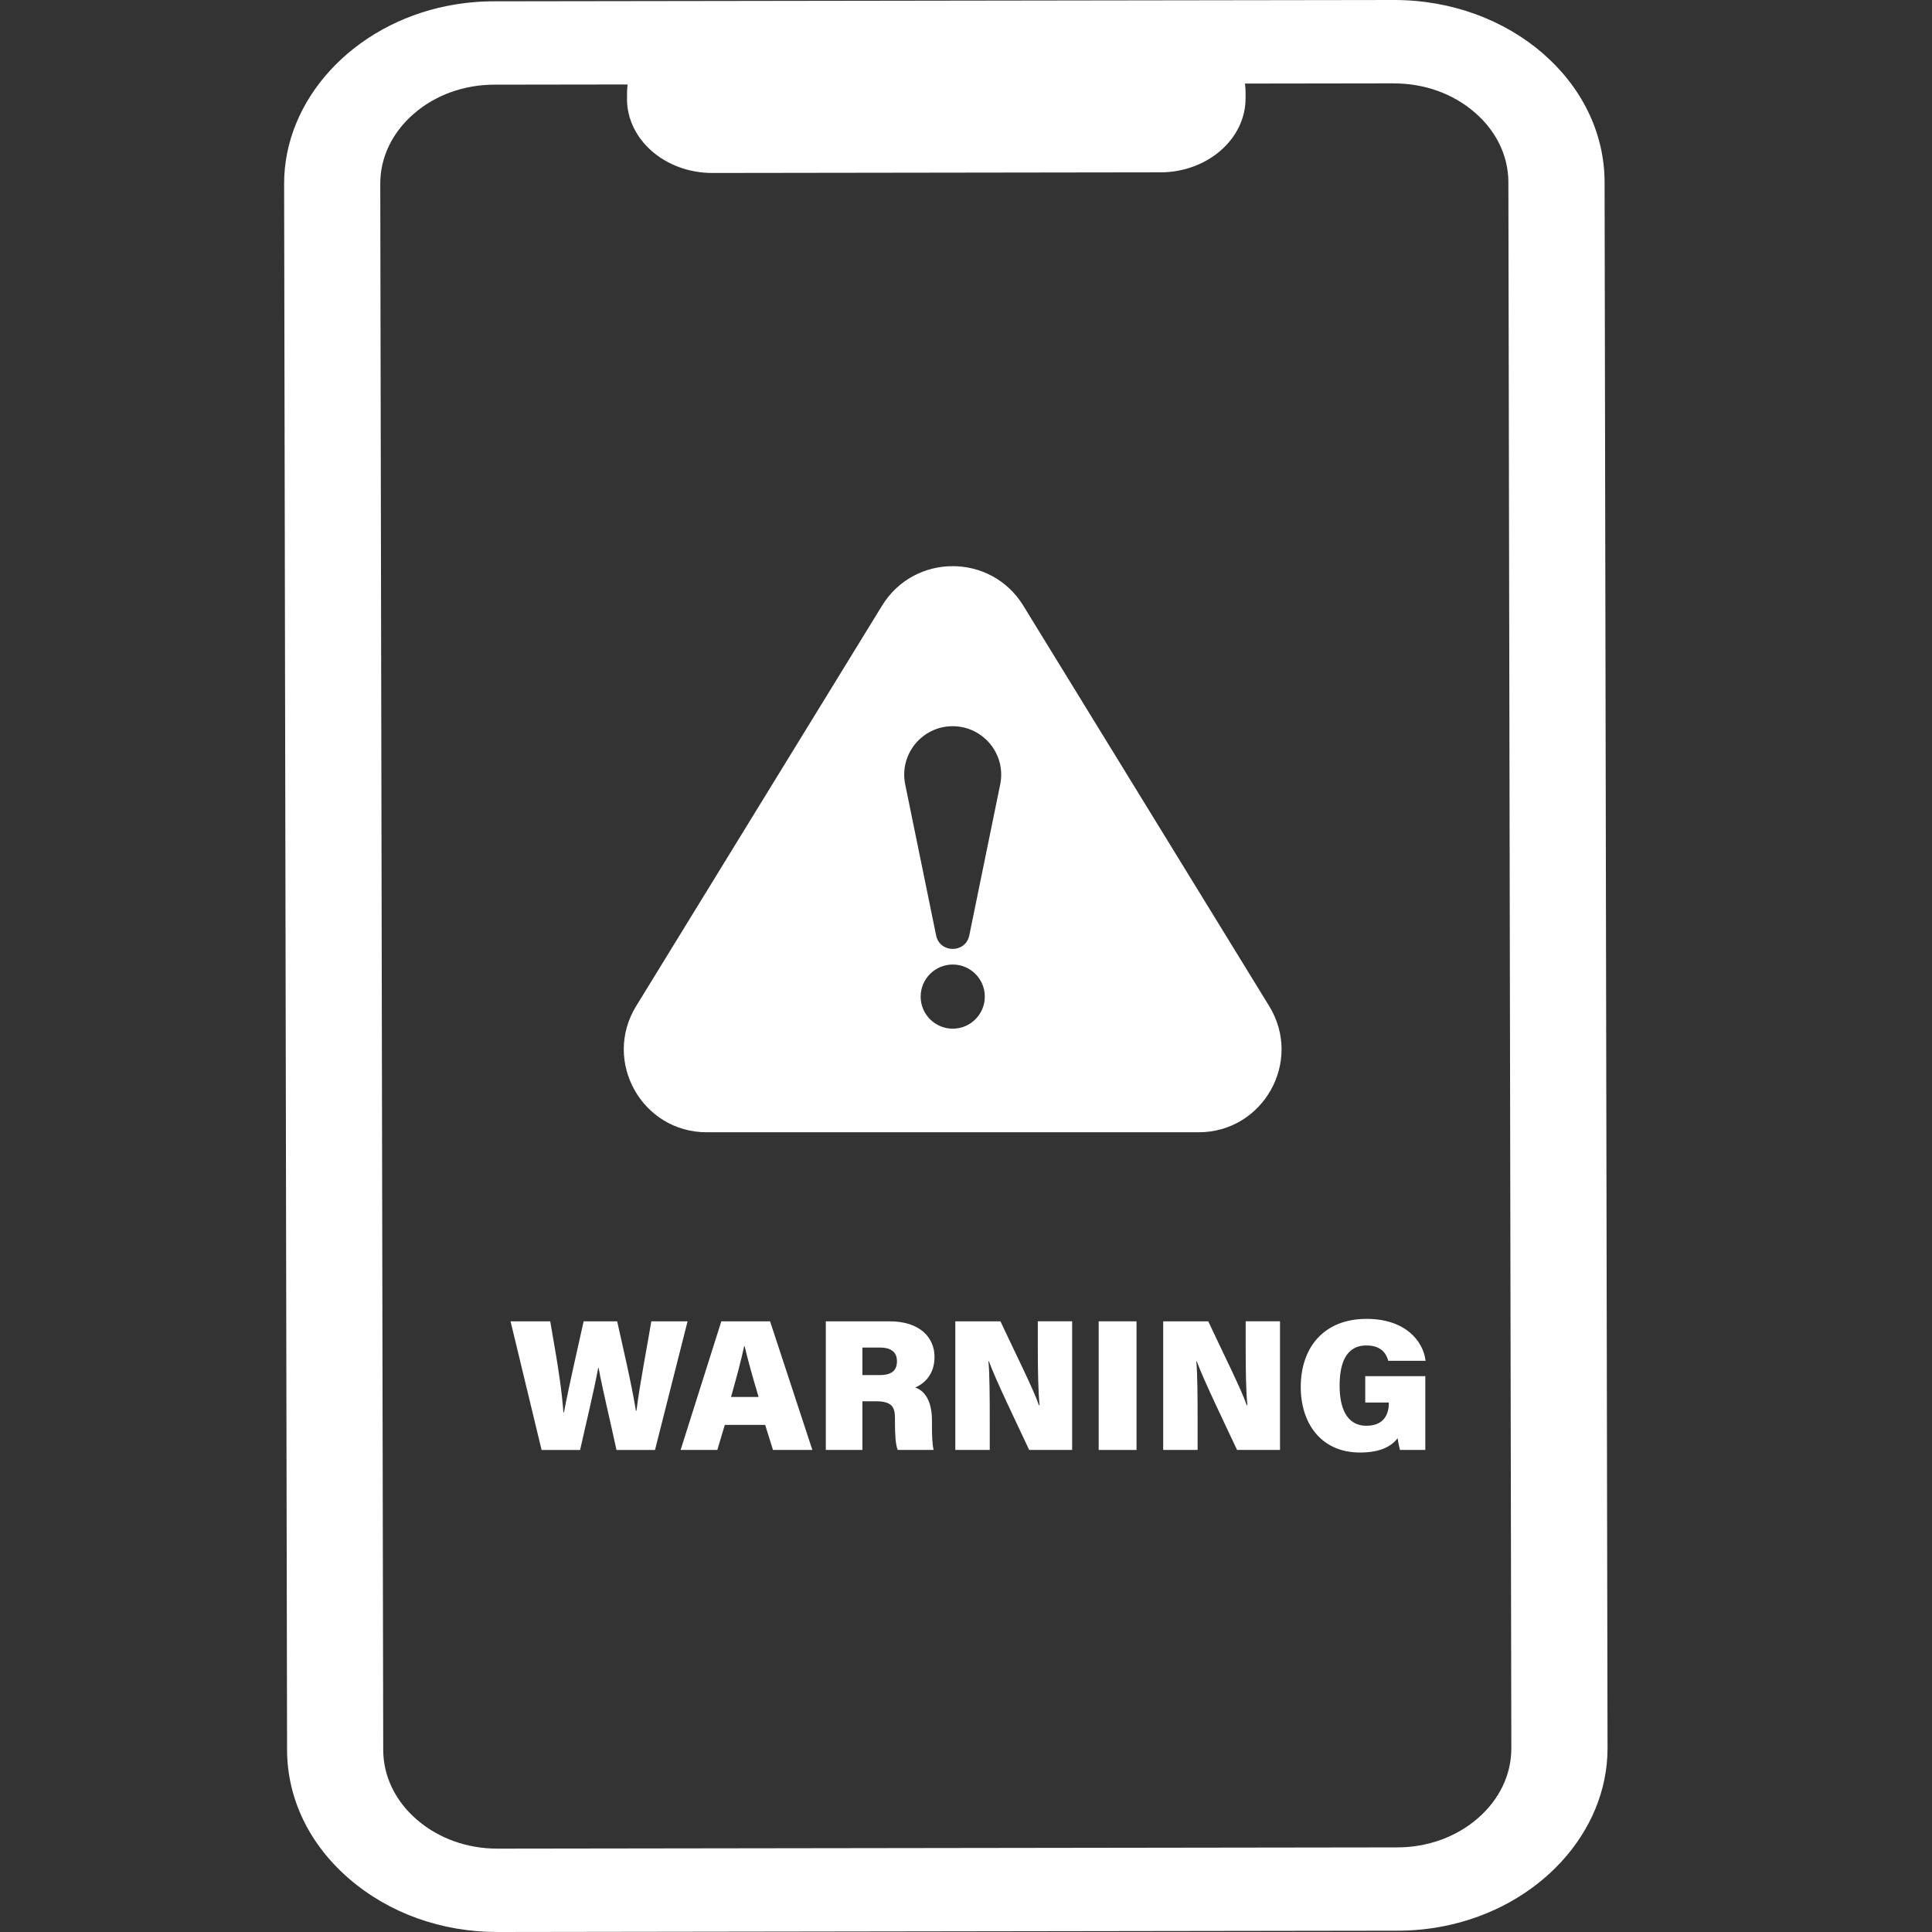
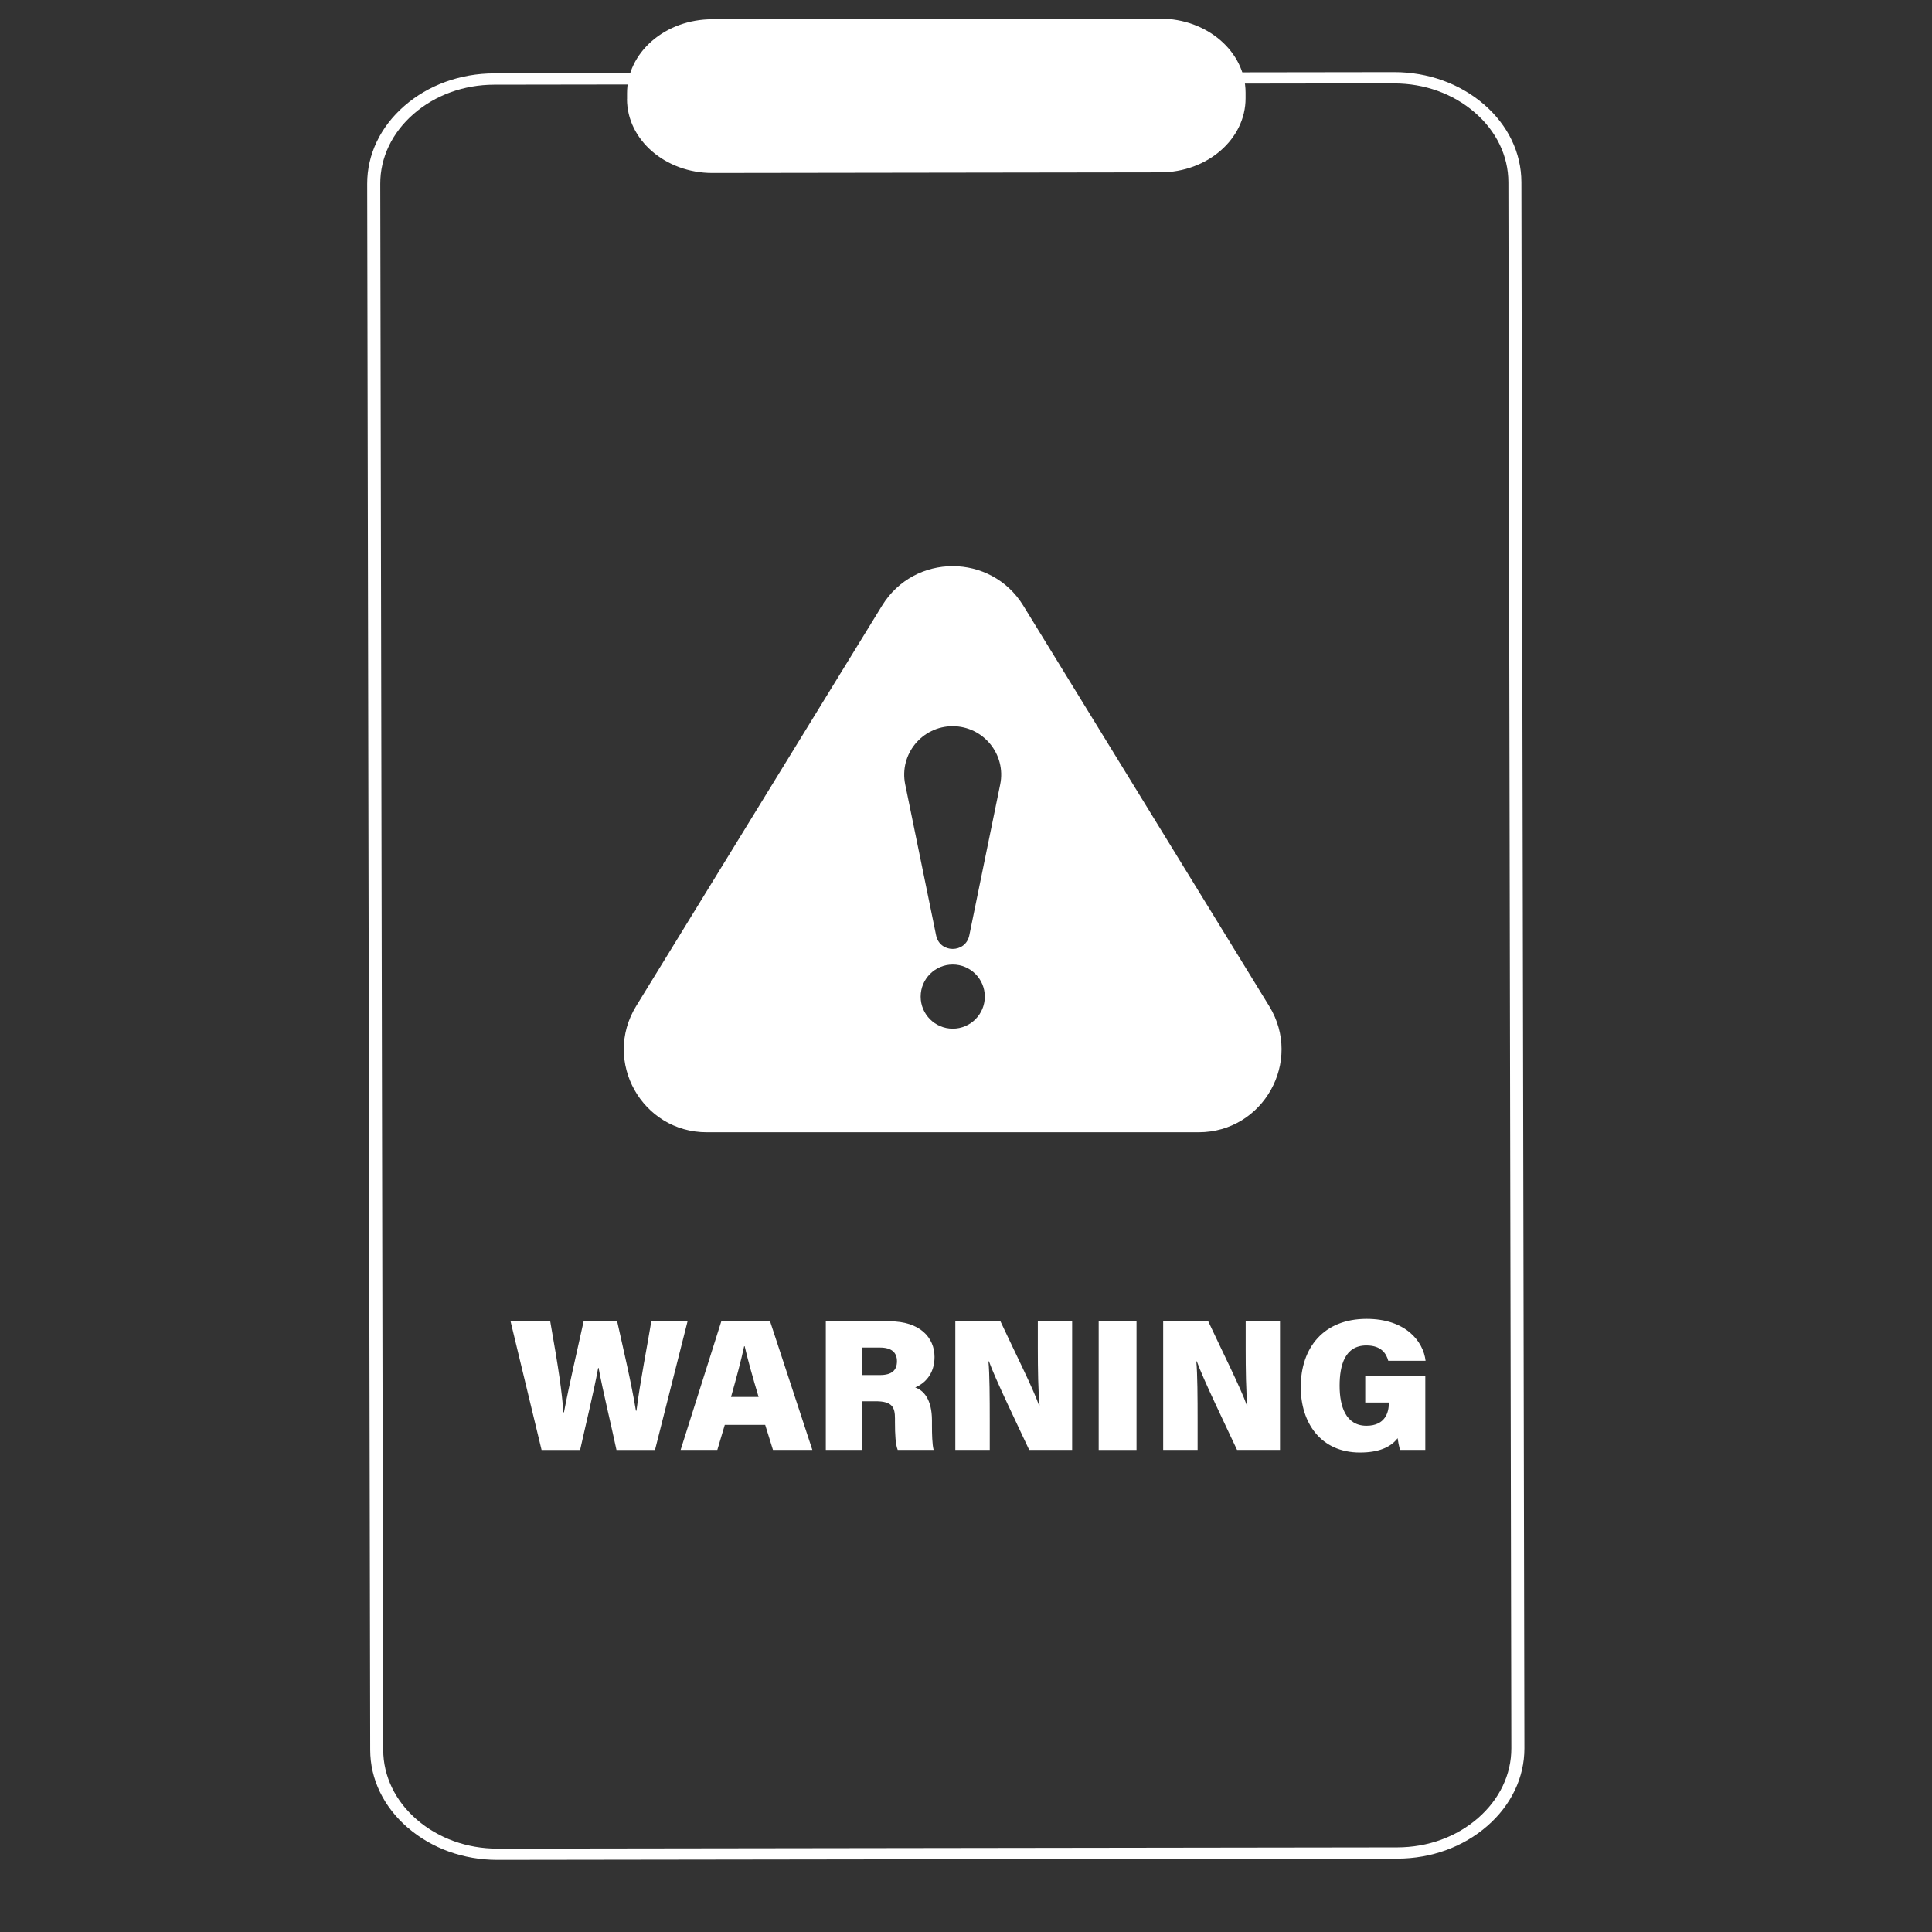
<svg xmlns="http://www.w3.org/2000/svg" width="34" height="34" viewBox="0 0 34 34" fill="none">
  <rect x="0" y="0" width="34" height="34" fill="#333333" stroke="none" />
  <path d="M15.523 10.658C16.092 9.732 17.439 9.732 18.008 10.658L22.336 17.706C22.932 18.677 22.233 19.926 21.094 19.926H12.437C11.298 19.926 10.599 18.677 11.195 17.706L15.523 10.658ZM16.767 16.974C16.455 16.974 16.202 17.227 16.202 17.539C16.202 17.85 16.455 18.103 16.767 18.103C17.078 18.103 17.331 17.85 17.331 17.539C17.331 17.227 17.078 16.974 16.767 16.974ZM16.765 12.78C16.226 12.78 15.822 13.275 15.93 13.804L16.474 16.461C16.539 16.779 16.993 16.779 17.058 16.461L17.602 13.804C17.71 13.275 17.305 12.78 16.765 12.78Z" fill="white" style="fill:white;fill-opacity:1;" />
  <path d="M7.175 32.164C6.75 31.797 6.515 31.31 6.515 30.794L6.462 3.235C6.461 2.719 6.694 2.231 7.117 1.863C7.54 1.495 8.101 1.292 8.697 1.291L24.532 1.269H24.536C25.13 1.269 25.69 1.47 26.114 1.836C26.539 2.203 26.773 2.689 26.774 3.206L26.827 30.765C26.828 31.281 26.595 31.768 26.172 32.136C25.748 32.505 25.187 32.708 24.592 32.709L8.757 32.731H8.753C8.159 32.731 7.598 32.53 7.175 32.163V32.164ZM24.533 1.467L8.698 1.49C8.163 1.491 7.66 1.673 7.28 2.004C6.9 2.335 6.691 2.772 6.692 3.235L6.744 30.794C6.745 31.257 6.955 31.694 7.336 32.023C7.717 32.352 8.22 32.533 8.753 32.533H8.756L24.591 32.511C25.126 32.51 25.629 32.328 26.009 31.997C26.389 31.666 26.598 31.229 26.597 30.766L26.545 3.207C26.544 2.744 26.334 2.307 25.952 1.978C25.572 1.649 25.069 1.468 24.536 1.468H24.532L24.533 1.467Z" fill="white" style="fill:white;fill-opacity:1;" />
-   <path d="M8.228 1.436C8.38 1.406 8.537 1.39 8.698 1.39L24.533 1.367C25.701 1.366 26.659 2.193 26.661 3.206L26.713 30.764C26.715 31.637 26.006 32.374 25.063 32.562C24.912 32.593 24.754 32.609 24.593 32.609L8.758 32.632C7.589 32.633 6.632 31.806 6.63 30.793L6.578 3.234C6.576 2.362 7.284 1.625 8.228 1.436ZM7.874 0.103C6.206 0.436 4.997 1.754 5 3.237L5.052 30.796C5.054 31.651 5.441 32.456 6.143 33.062C6.844 33.668 7.773 34.002 8.76 34L24.595 33.977C24.871 33.977 25.148 33.95 25.416 33.896C27.084 33.563 28.293 32.246 28.29 30.763L28.238 3.204C28.235 1.434 26.572 -0.003 24.53 3.77553e-06L8.695 0.023C8.419 0.023 8.142 0.05 7.874 0.104V0.103Z" fill="white" style="fill:white;fill-opacity:1;" />
  <path d="M20.362 2.934L12.597 2.945C11.798 2.946 11.15 2.386 11.149 1.694C11.148 1.002 11.794 0.44 12.592 0.439L20.358 0.428C21.156 0.426 21.804 0.987 21.806 1.679C21.807 2.371 21.161 2.933 20.363 2.934H20.362Z" fill="white" style="fill:white;fill-opacity:1;" />
  <path d="M11.035 1.745V1.644C11.034 1.296 11.189 0.969 11.472 0.722C11.755 0.476 12.132 0.34 12.533 0.339L20.416 0.328H20.418C21.245 0.328 21.918 0.911 21.92 1.628V1.729C21.921 2.447 21.248 3.032 20.421 3.033L12.538 3.044H12.536C11.709 3.044 11.036 2.461 11.034 1.744L11.035 1.745ZM20.421 2.834C21.122 2.833 21.692 2.338 21.691 1.729V1.628C21.689 1.021 21.119 0.527 20.418 0.527H20.416L12.534 0.538C12.194 0.539 11.875 0.654 11.635 0.863C11.395 1.071 11.263 1.349 11.264 1.643V1.744C11.265 2.352 11.836 2.846 12.536 2.846H12.538L20.42 2.834H20.421Z" fill="white" style="fill:white;fill-opacity:1;" />
  <path d="M9.531 25.517L8.985 23.253H9.683C9.836 24.117 9.888 24.494 9.915 24.854H9.925C10.018 24.363 10.155 23.783 10.271 23.253H10.861C10.962 23.711 11.112 24.34 11.191 24.826H11.201C11.258 24.357 11.406 23.602 11.462 23.253H12.1L11.527 25.517H10.849C10.749 25.047 10.617 24.512 10.534 24.073H10.527C10.448 24.501 10.306 25.08 10.209 25.517H9.531Z" fill="white" style="fill:white;fill-opacity:1;" />
  <path d="M12.755 25.076L12.624 25.516H11.978L12.694 23.253H13.552L14.296 25.516H13.603L13.466 25.076H12.755ZM13.35 24.584C13.243 24.229 13.156 23.913 13.105 23.692H13.096C13.044 23.936 12.957 24.259 12.865 24.584H13.35Z" fill="white" style="fill:white;fill-opacity:1;" />
-   <path d="M15.177 24.661V25.516H14.533V23.253H15.655C16.188 23.253 16.446 23.538 16.446 23.88C16.446 24.192 16.263 24.352 16.106 24.417C16.248 24.466 16.401 24.617 16.401 25.001V25.095C16.401 25.235 16.405 25.418 16.43 25.516H15.798C15.76 25.419 15.75 25.255 15.75 25.022V24.963C15.75 24.768 15.704 24.66 15.411 24.66H15.177V24.661ZM15.177 24.199H15.484C15.705 24.199 15.785 24.107 15.785 23.955C15.785 23.802 15.69 23.715 15.487 23.715H15.177V24.199V24.199Z" fill="white" style="fill:white;fill-opacity:1;" />
+   <path d="M15.177 24.661V25.516H14.533V23.253H15.655C16.188 23.253 16.446 23.538 16.446 23.88C16.446 24.192 16.263 24.352 16.106 24.417C16.248 24.466 16.401 24.617 16.401 25.001V25.095C16.401 25.235 16.405 25.418 16.43 25.516H15.798C15.76 25.419 15.75 25.255 15.75 25.022V24.963C15.75 24.768 15.704 24.66 15.411 24.66H15.177ZM15.177 24.199H15.484C15.705 24.199 15.785 24.107 15.785 23.955C15.785 23.802 15.69 23.715 15.487 23.715H15.177V24.199V24.199Z" fill="white" style="fill:white;fill-opacity:1;" />
  <path d="M16.812 25.516V23.253H17.606C17.844 23.763 18.189 24.451 18.284 24.73H18.295C18.27 24.495 18.264 24.095 18.264 23.734V23.252H18.868V25.516H18.112C17.92 25.106 17.51 24.257 17.404 23.958H17.395C17.416 24.171 17.418 24.609 17.418 25.008V25.516H16.812L16.812 25.516Z" fill="white" style="fill:white;fill-opacity:1;" />
  <path d="M20.001 23.253V25.517H19.335V23.253H20.001Z" fill="white" style="fill:white;fill-opacity:1;" />
  <path d="M20.47 25.516V23.253H21.263C21.501 23.763 21.846 24.451 21.941 24.73H21.952C21.927 24.495 21.922 24.095 21.922 23.734V23.252H22.526V25.516H21.77C21.578 25.106 21.168 24.257 21.062 23.958H21.053C21.074 24.171 21.076 24.609 21.076 25.008V25.516H20.469L20.47 25.516Z" fill="white" style="fill:white;fill-opacity:1;" />
  <path d="M25.083 25.516H24.637C24.62 25.454 24.602 25.363 24.596 25.31C24.468 25.478 24.248 25.562 23.933 25.562C23.241 25.562 22.891 25.038 22.891 24.41C22.891 23.716 23.295 23.21 24.05 23.21C24.733 23.21 25.047 23.601 25.088 23.948H24.431C24.399 23.828 24.314 23.678 24.047 23.678C23.668 23.678 23.575 24.025 23.575 24.387C23.575 24.75 23.683 25.091 24.048 25.091C24.383 25.091 24.441 24.847 24.441 24.697V24.682H24.026V24.218H25.083V25.516Z" fill="white" style="fill:white;fill-opacity:1;" />
</svg>